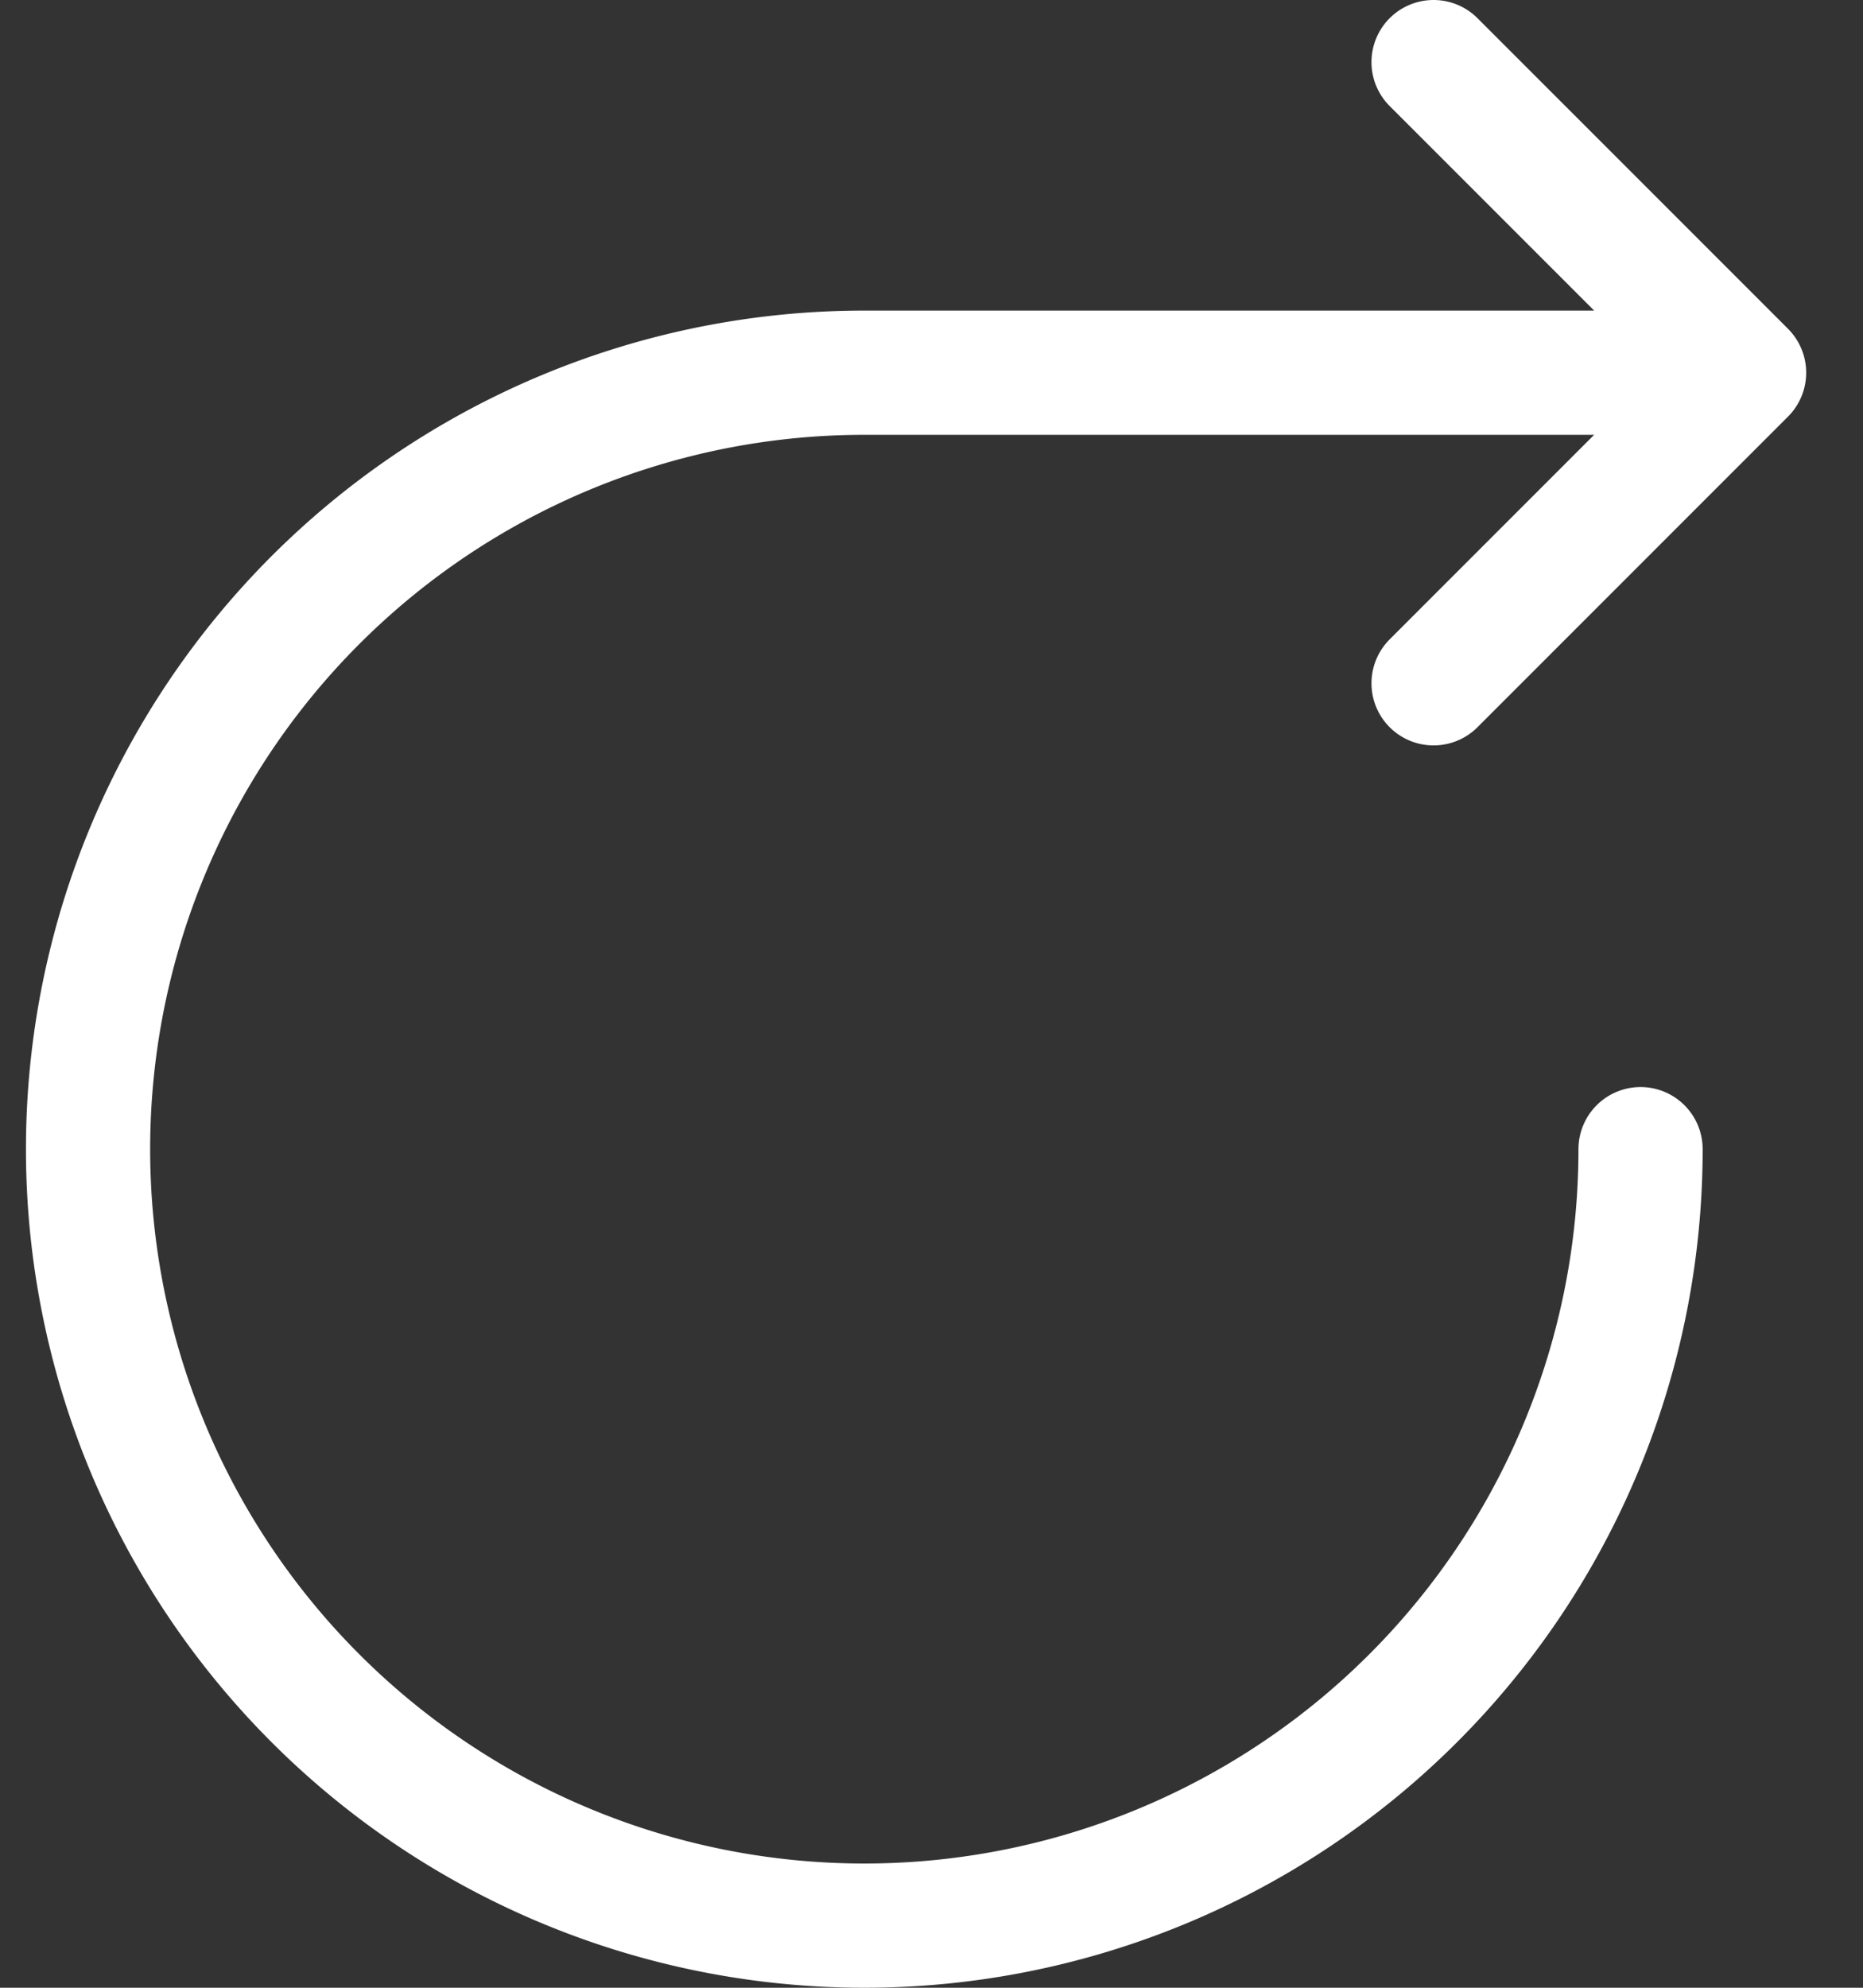
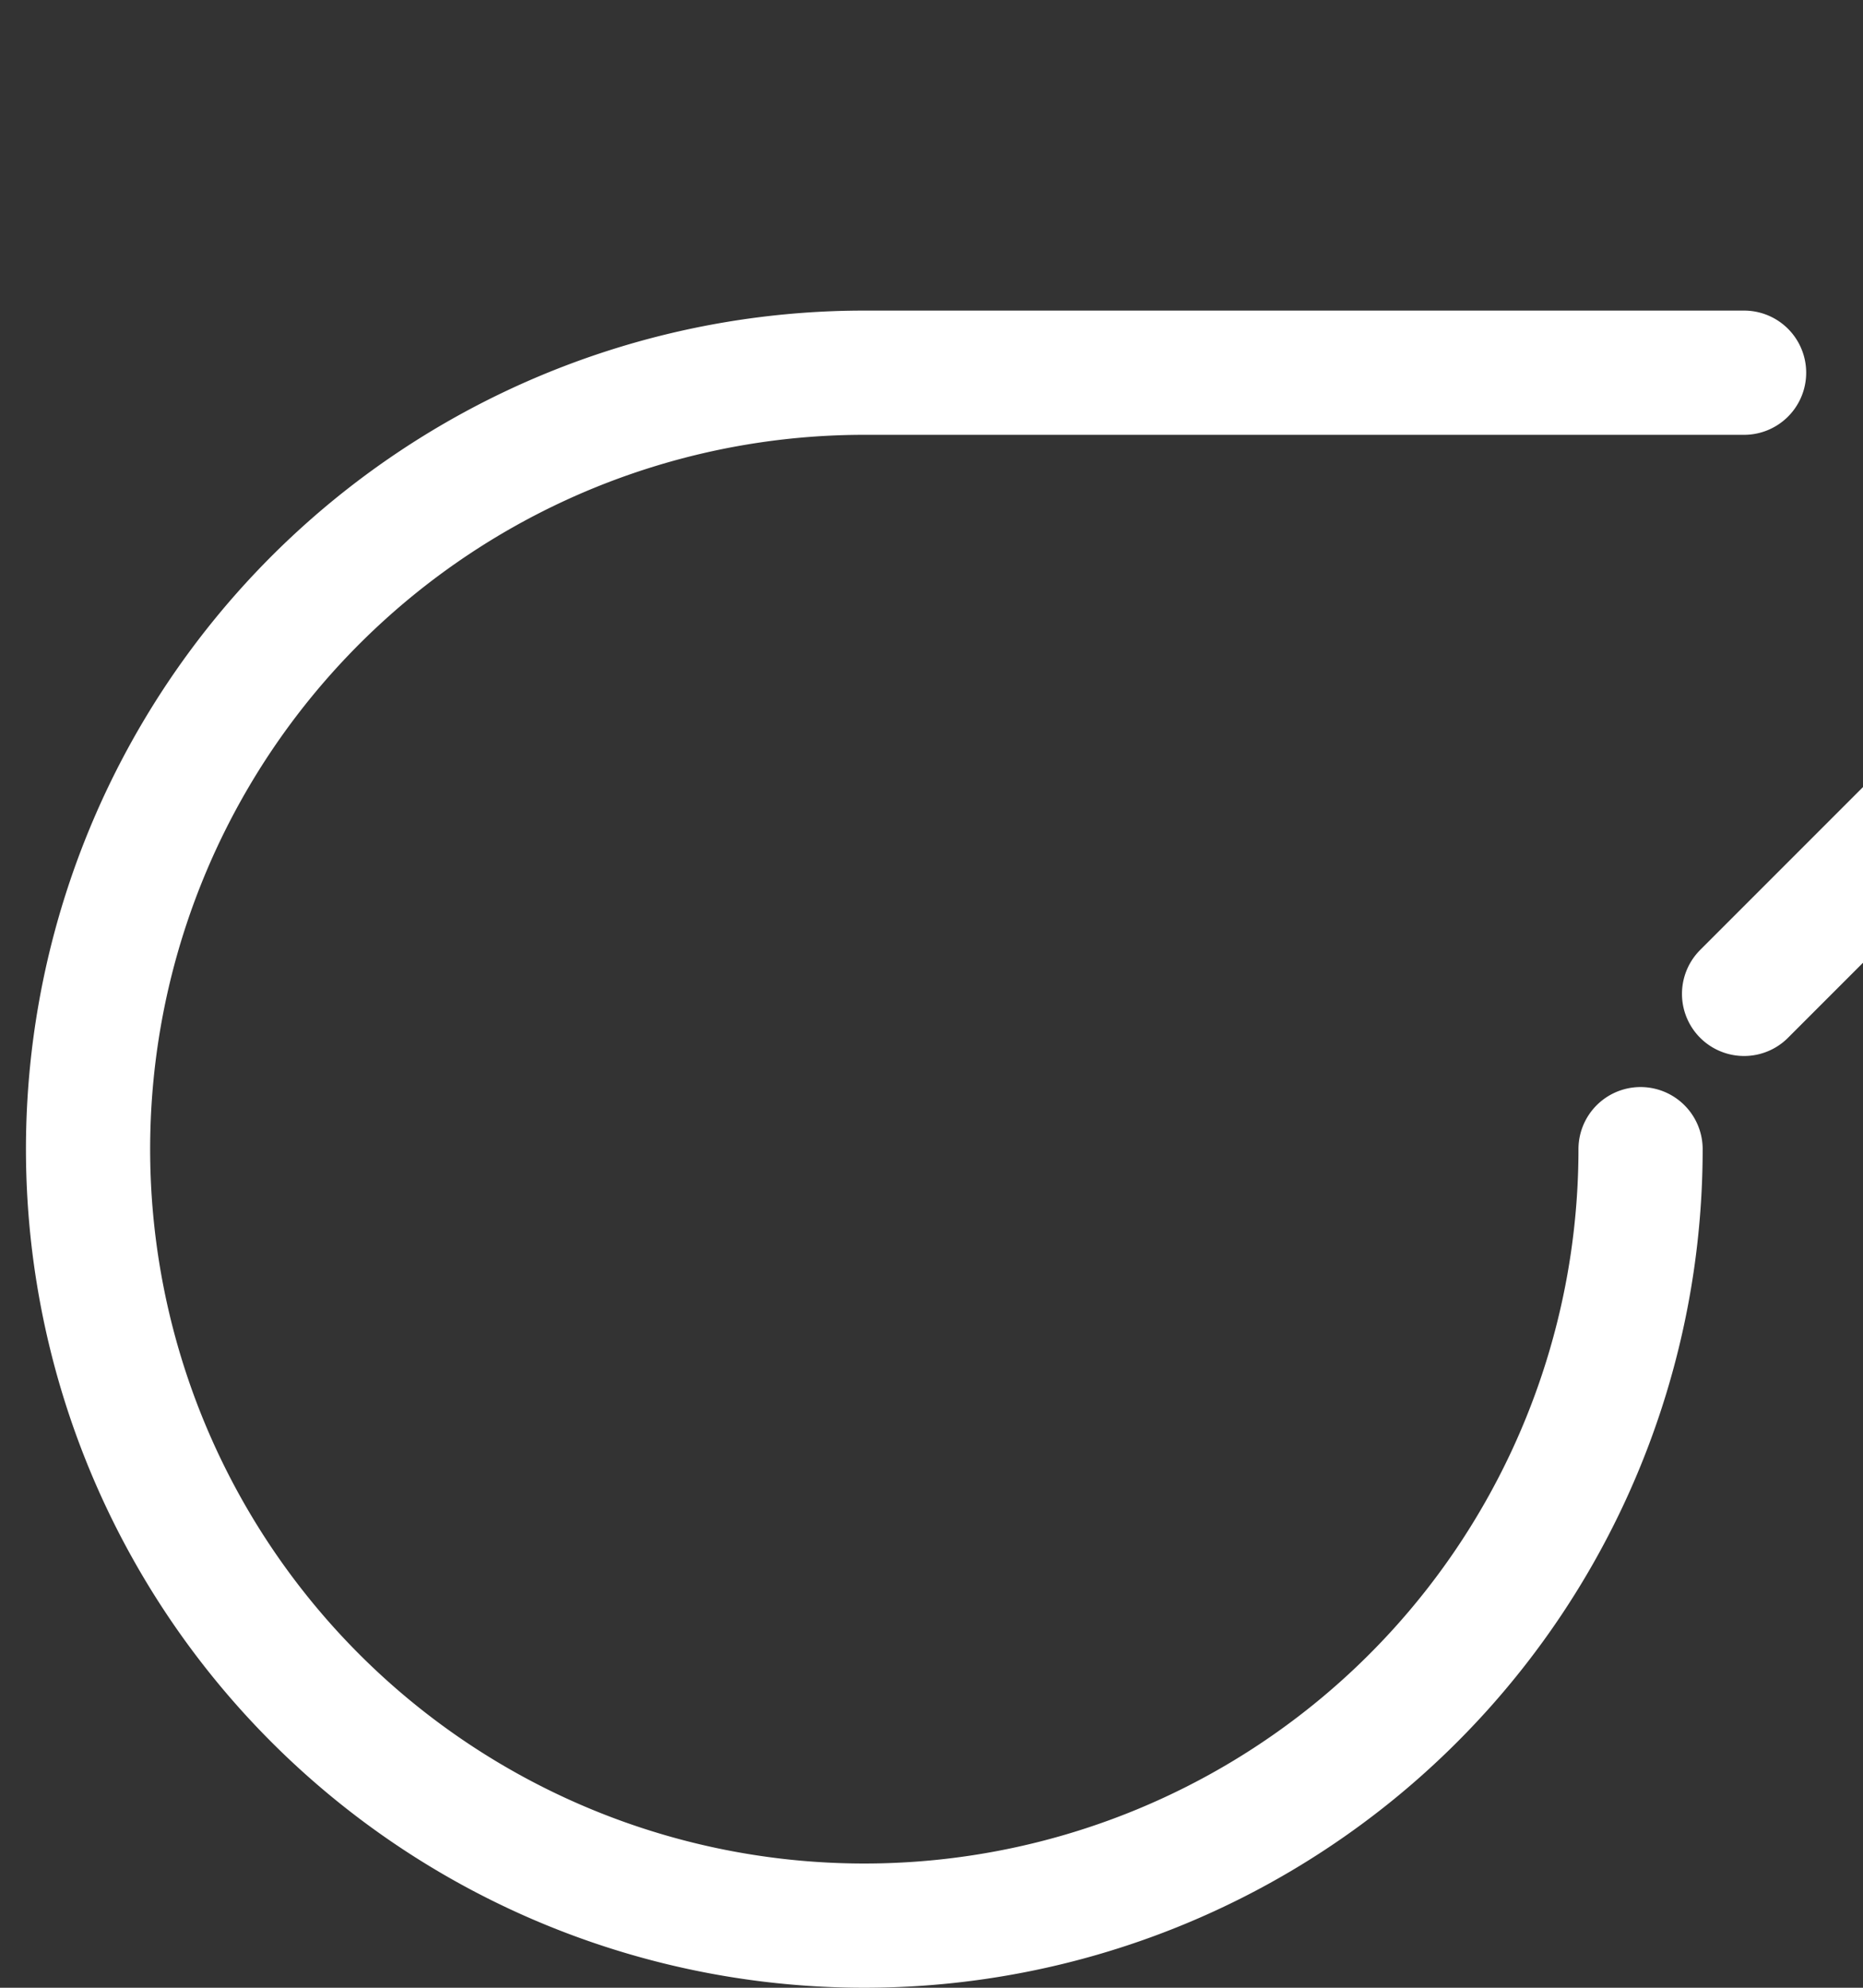
<svg xmlns="http://www.w3.org/2000/svg" width="30" height="32" fill="none">
  <rect width="100%" height="100%" fill="#333333" stroke="none" />
-   <path d="M26.418 18.5A12.5 12.5 0 1113.918 6h14.167m0 0l-5-5m5 5l-5 5" stroke="#fff" stroke-width="2" stroke-linecap="round" stroke-linejoin="round" />
+   <path d="M26.418 18.5A12.5 12.5 0 1113.918 6h14.167m0 0m5 5l-5 5" stroke="#fff" stroke-width="2" stroke-linecap="round" stroke-linejoin="round" />
</svg>